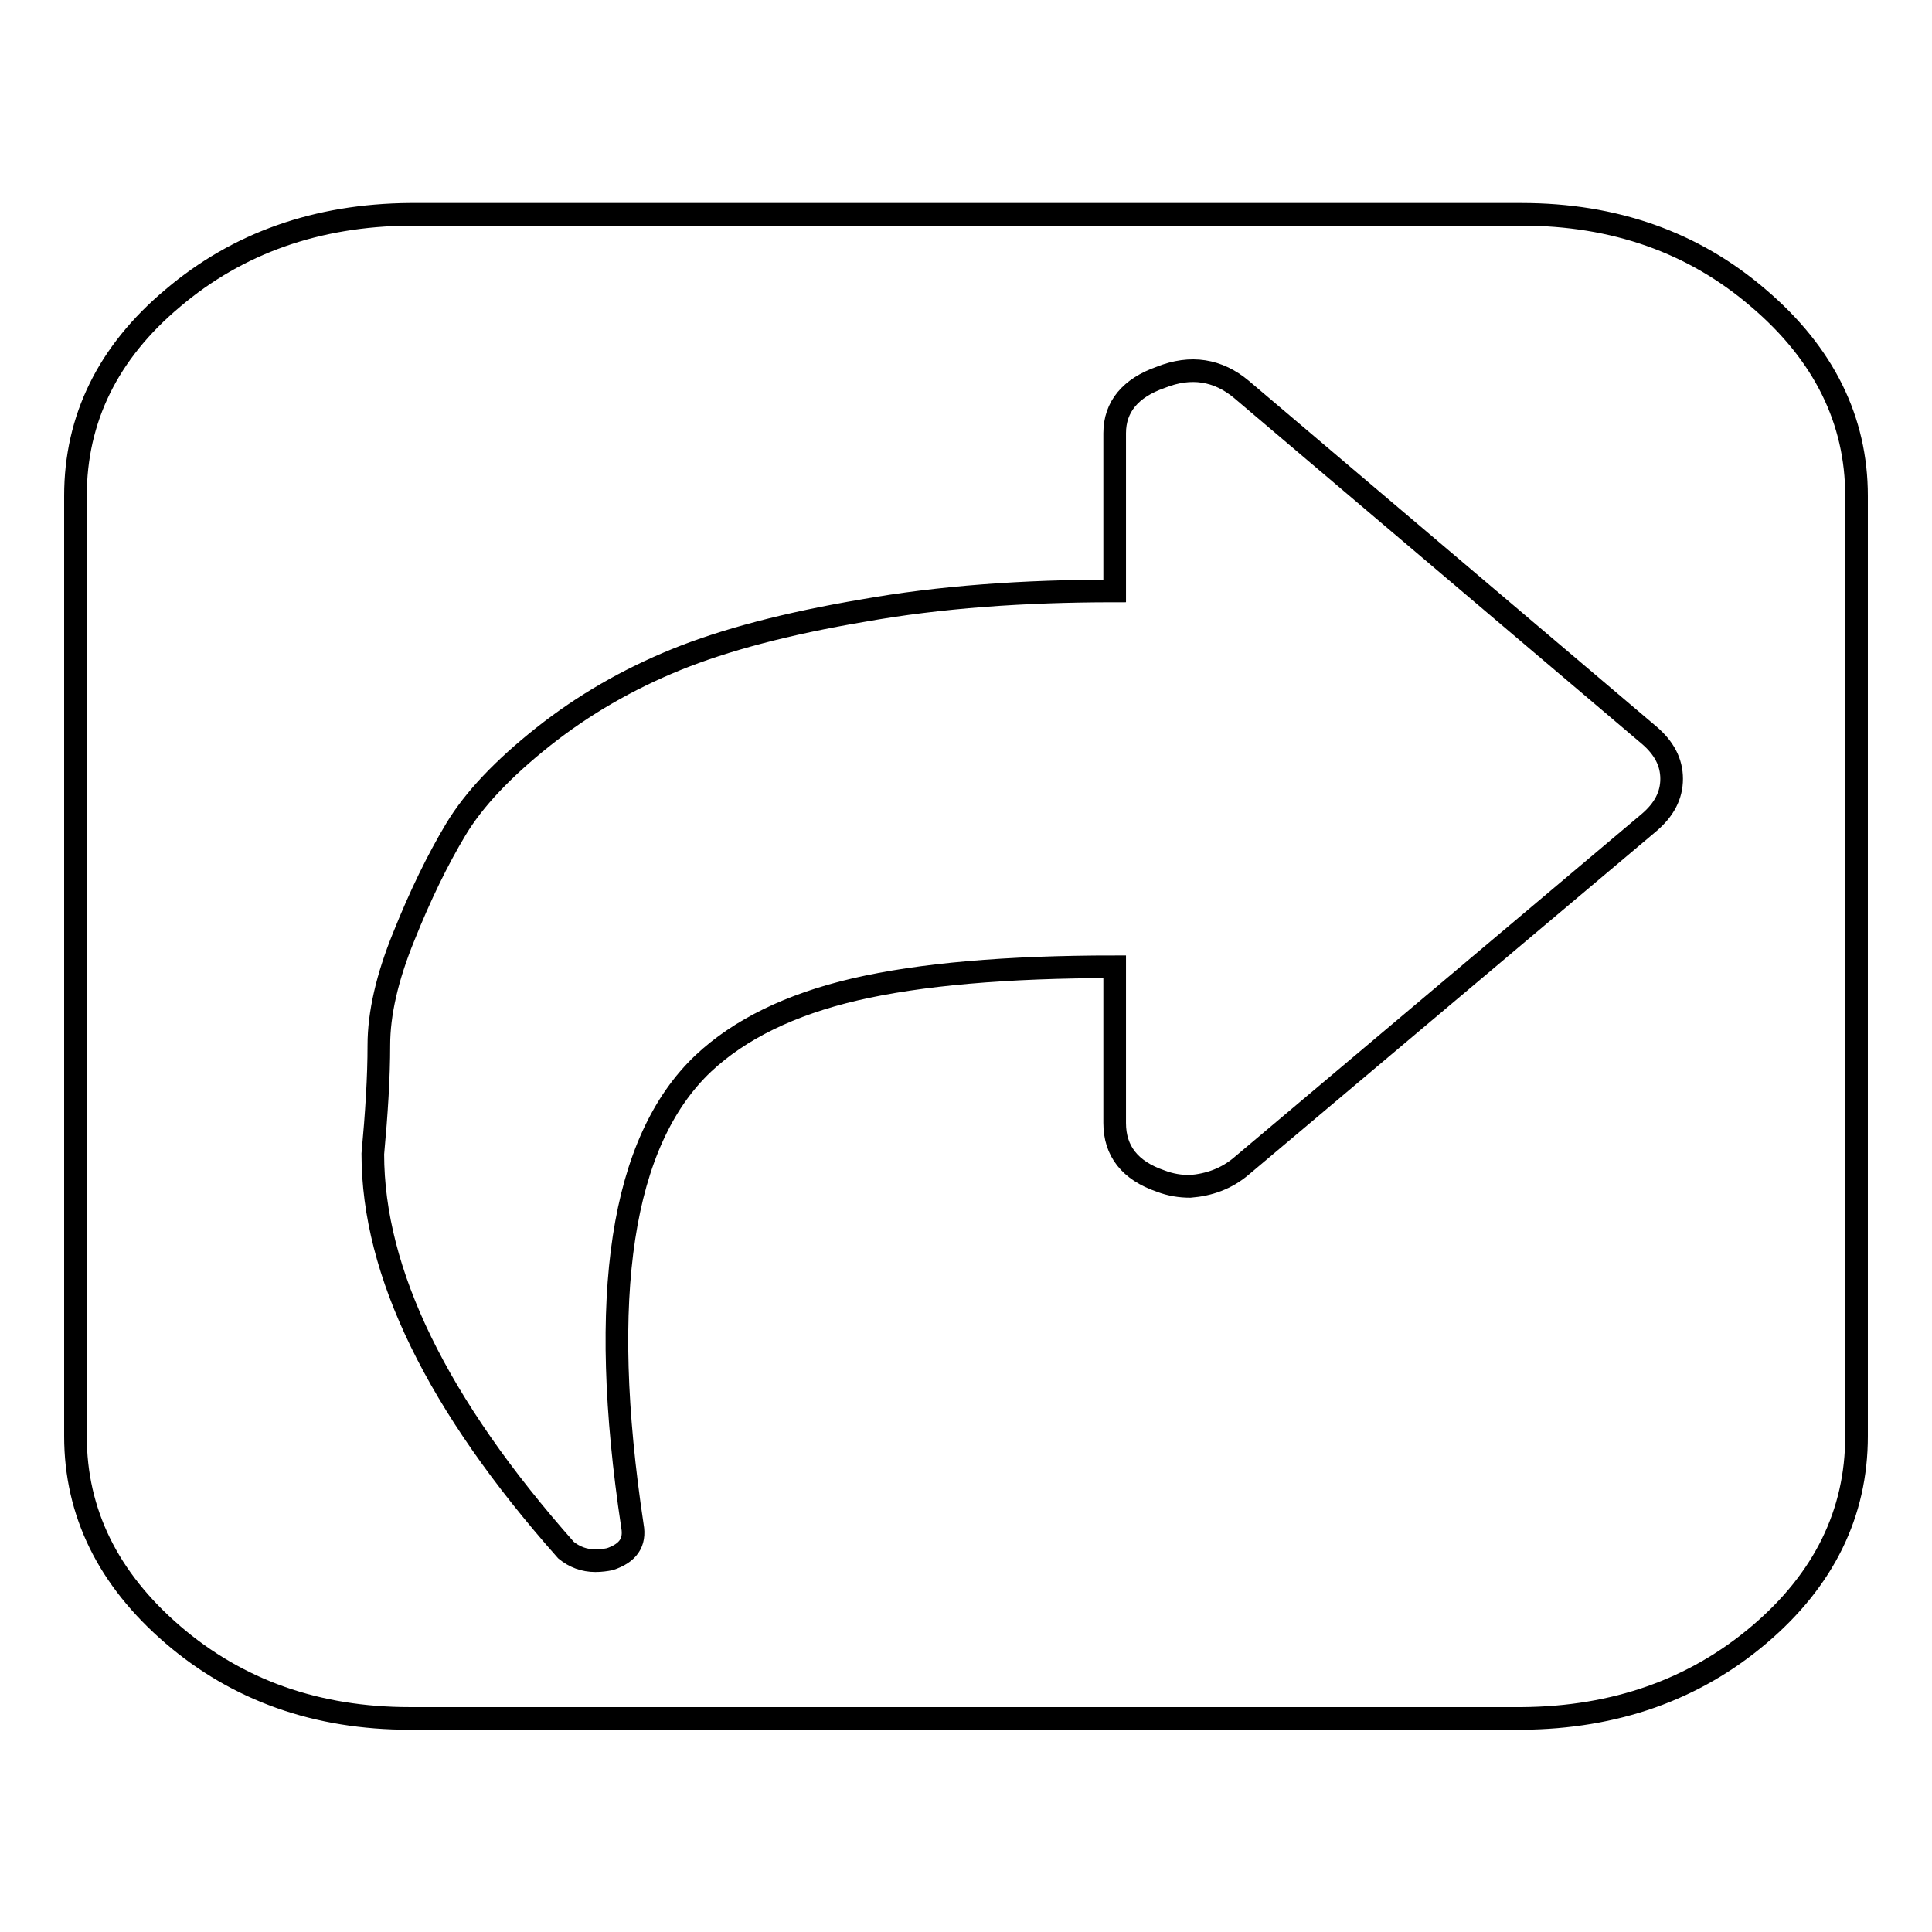
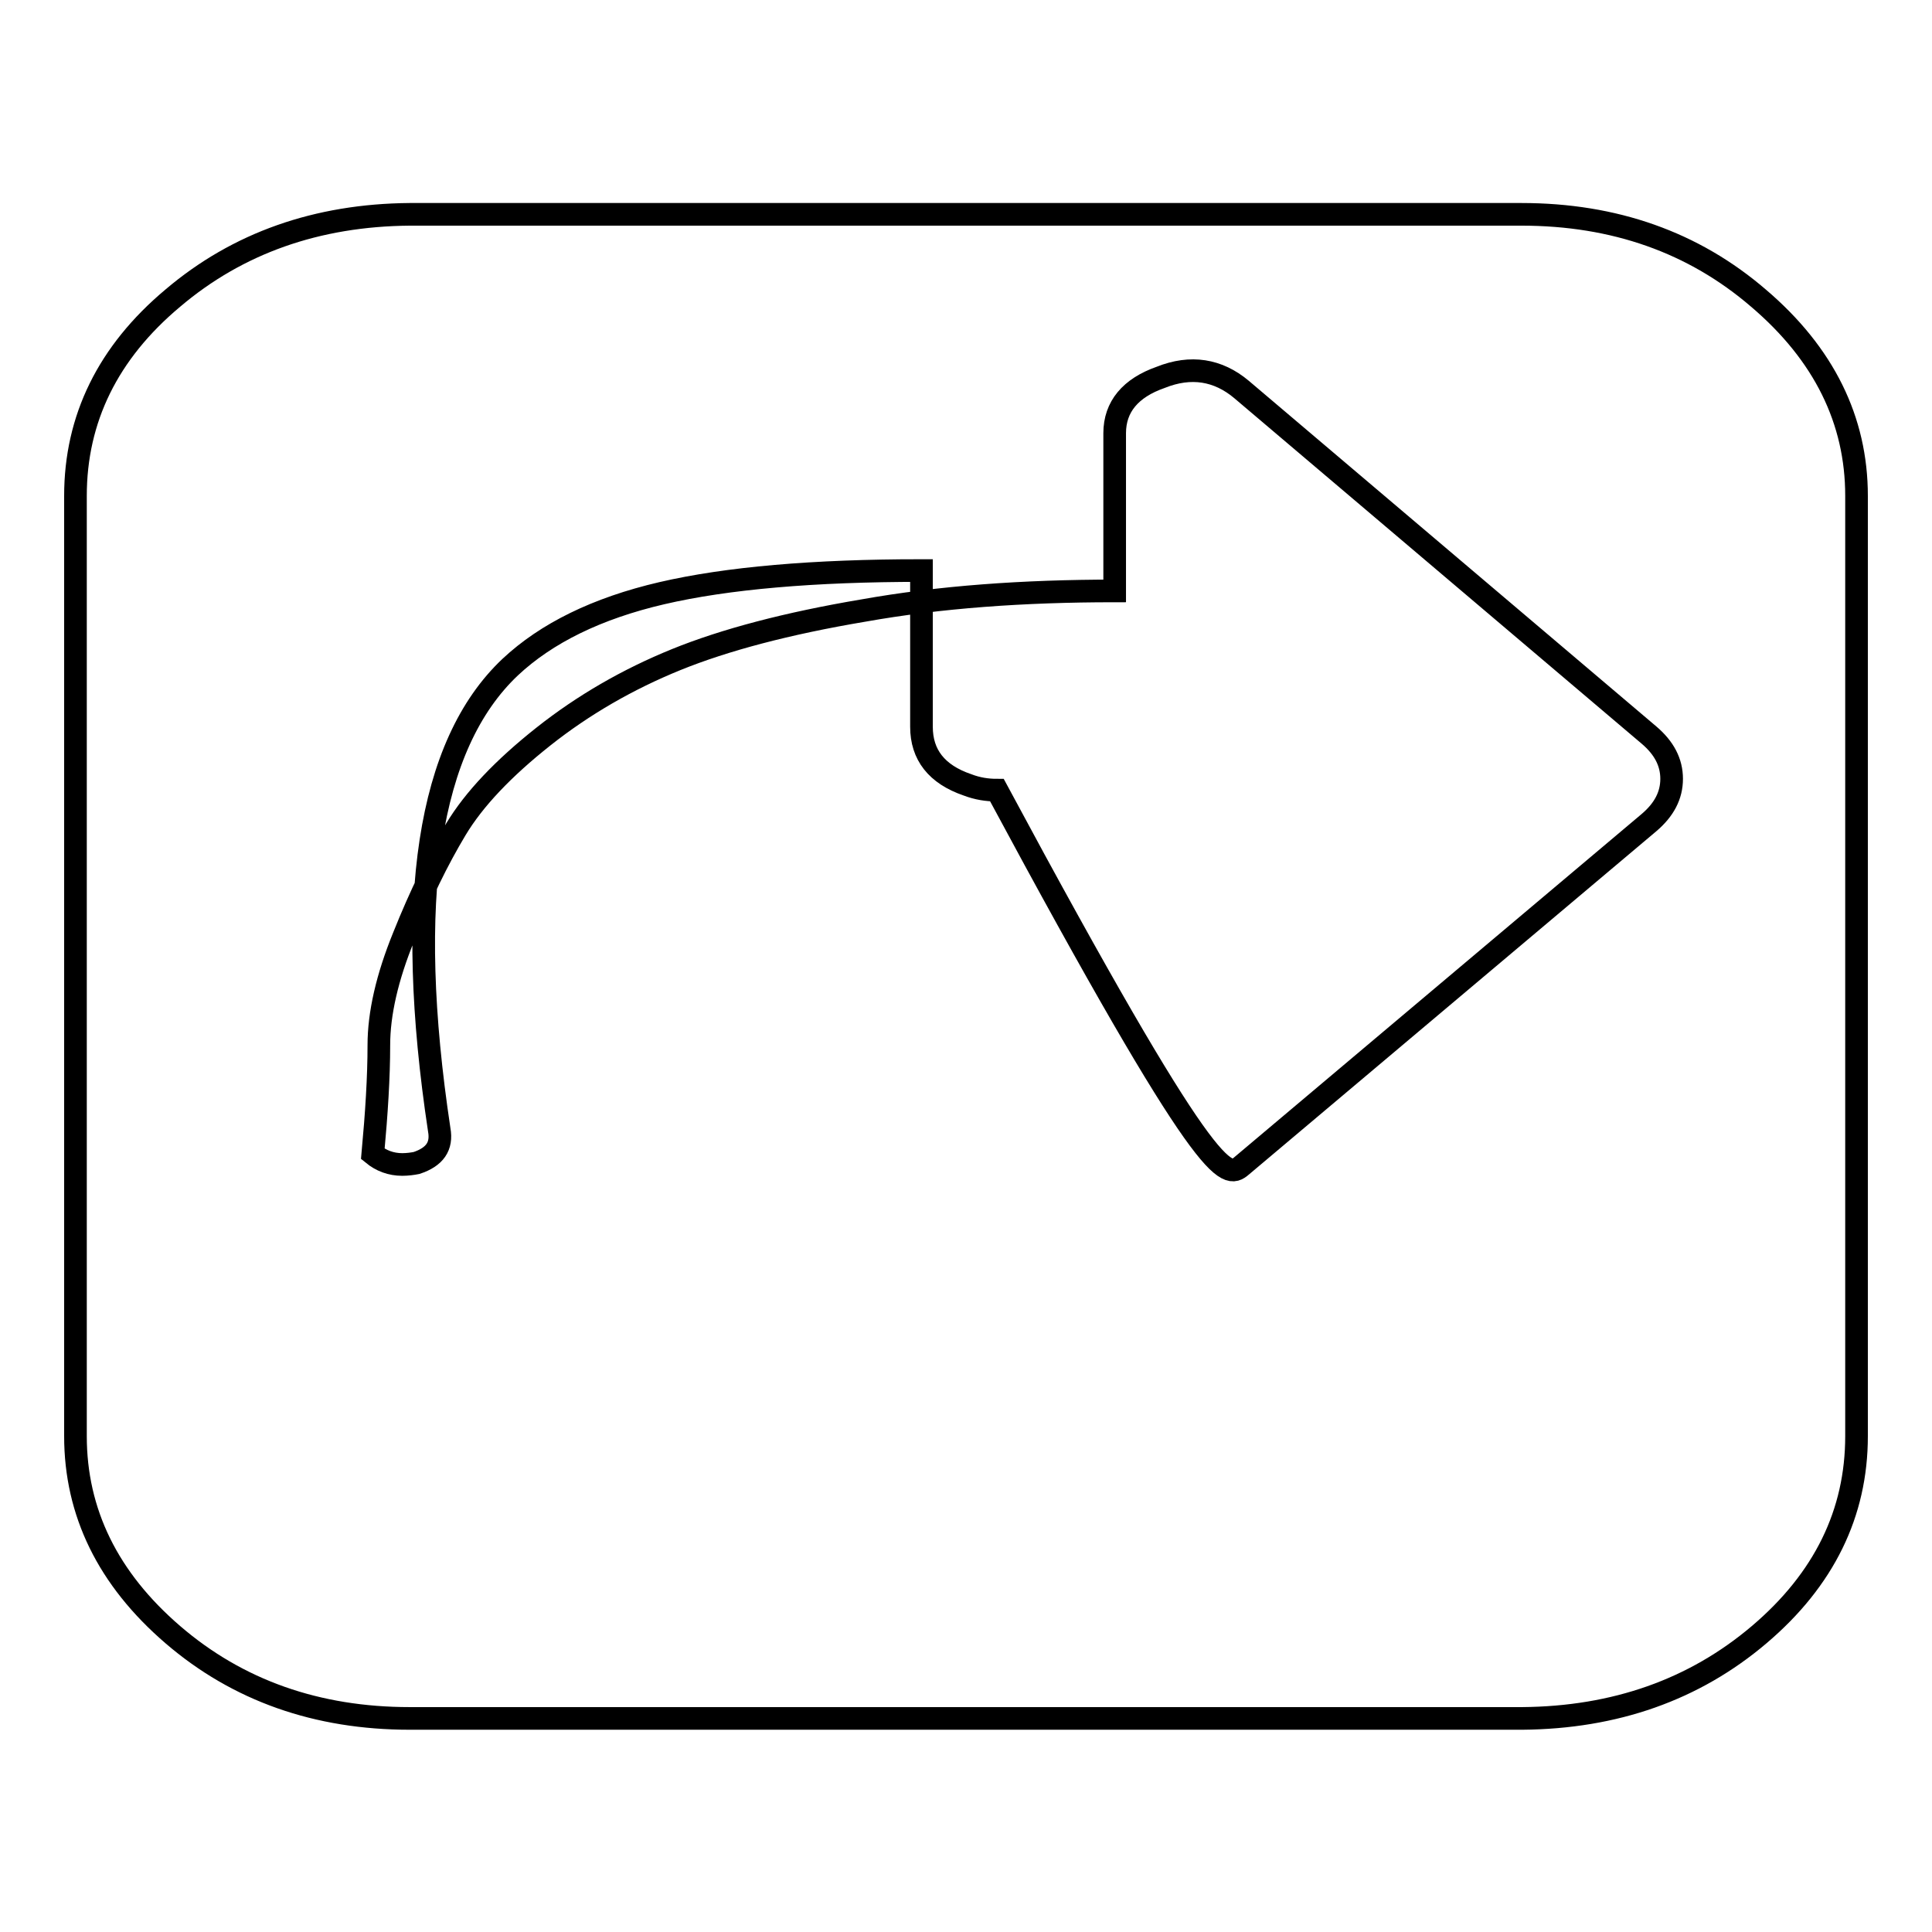
<svg xmlns="http://www.w3.org/2000/svg" version="1.1" x="0px" y="0px" viewBox="0 0 256 256" enable-background="new 0 0 256 256" xml:space="preserve">
  <g>
    <g>
-       <path stroke-width="3" fill-opacity="0" stroke="#000000" d="M164.5,154.5l54-45.5c2-1.7,3-3.6,3-5.8c0-2.2-1-4.1-3-5.8l-54-45.8c-3.1-2.6-6.7-3.2-10.7-1.6c-4,1.4-6.1,3.9-6.1,7.4v20.9c-12.1,0-23.2,0.8-33.3,2.6c-10.1,1.7-18.4,3.9-24.8,6.5c-6.4,2.6-12.3,6-17.6,10.2c-5.3,4.2-9.2,8.3-11.6,12.3s-4.7,8.7-6.9,14.2c-2.2,5.4-3.3,10.2-3.3,14.4s-0.3,9-0.8,14.4c0,15.7,8.5,33.2,25.6,52.5c1.1,0.9,2.4,1.4,3.9,1.4c0.7,0,1.4-0.1,1.9-0.2c2.4-0.8,3.4-2.2,3-4.4c-4.6-30.5-1.5-51,9.4-61.3c4.8-4.5,11.5-7.8,20.1-9.8c8.6-2,20.1-3,34.4-3v20.7c0,3.7,2,6.3,6.1,7.7c1.3,0.5,2.6,0.7,3.9,0.7C160.2,157,162.5,156.2,164.5,154.5z M246,65.7v124.6c0,10.2-4.3,19-12.9,26.3c-8.6,7.3-19.1,11-31.4,11.1H54.3c-12.3,0-22.8-3.7-31.4-11.1c-8.6-7.4-12.9-16.2-12.9-26.3V65.7c0-10.2,4.3-19,12.9-26.2c8.6-7.3,19.1-11,31.4-11.1h147.3c12.3,0,22.8,3.7,31.4,11.1C241.7,46.9,246,55.7,246,65.7z" />
+       <path stroke-width="3" fill-opacity="0" stroke="#000000" d="M164.5,154.5l54-45.5c2-1.7,3-3.6,3-5.8c0-2.2-1-4.1-3-5.8l-54-45.8c-3.1-2.6-6.7-3.2-10.7-1.6c-4,1.4-6.1,3.9-6.1,7.4v20.9c-12.1,0-23.2,0.8-33.3,2.6c-10.1,1.7-18.4,3.9-24.8,6.5c-6.4,2.6-12.3,6-17.6,10.2c-5.3,4.2-9.2,8.3-11.6,12.3s-4.7,8.7-6.9,14.2c-2.2,5.4-3.3,10.2-3.3,14.4s-0.3,9-0.8,14.4c1.1,0.9,2.4,1.4,3.9,1.4c0.7,0,1.4-0.1,1.9-0.2c2.4-0.8,3.4-2.2,3-4.4c-4.6-30.5-1.5-51,9.4-61.3c4.8-4.5,11.5-7.8,20.1-9.8c8.6-2,20.1-3,34.4-3v20.7c0,3.7,2,6.3,6.1,7.7c1.3,0.5,2.6,0.7,3.9,0.7C160.2,157,162.5,156.2,164.5,154.5z M246,65.7v124.6c0,10.2-4.3,19-12.9,26.3c-8.6,7.3-19.1,11-31.4,11.1H54.3c-12.3,0-22.8-3.7-31.4-11.1c-8.6-7.4-12.9-16.2-12.9-26.3V65.7c0-10.2,4.3-19,12.9-26.2c8.6-7.3,19.1-11,31.4-11.1h147.3c12.3,0,22.8,3.7,31.4,11.1C241.7,46.9,246,55.7,246,65.7z" />
    </g>
  </g>
</svg>